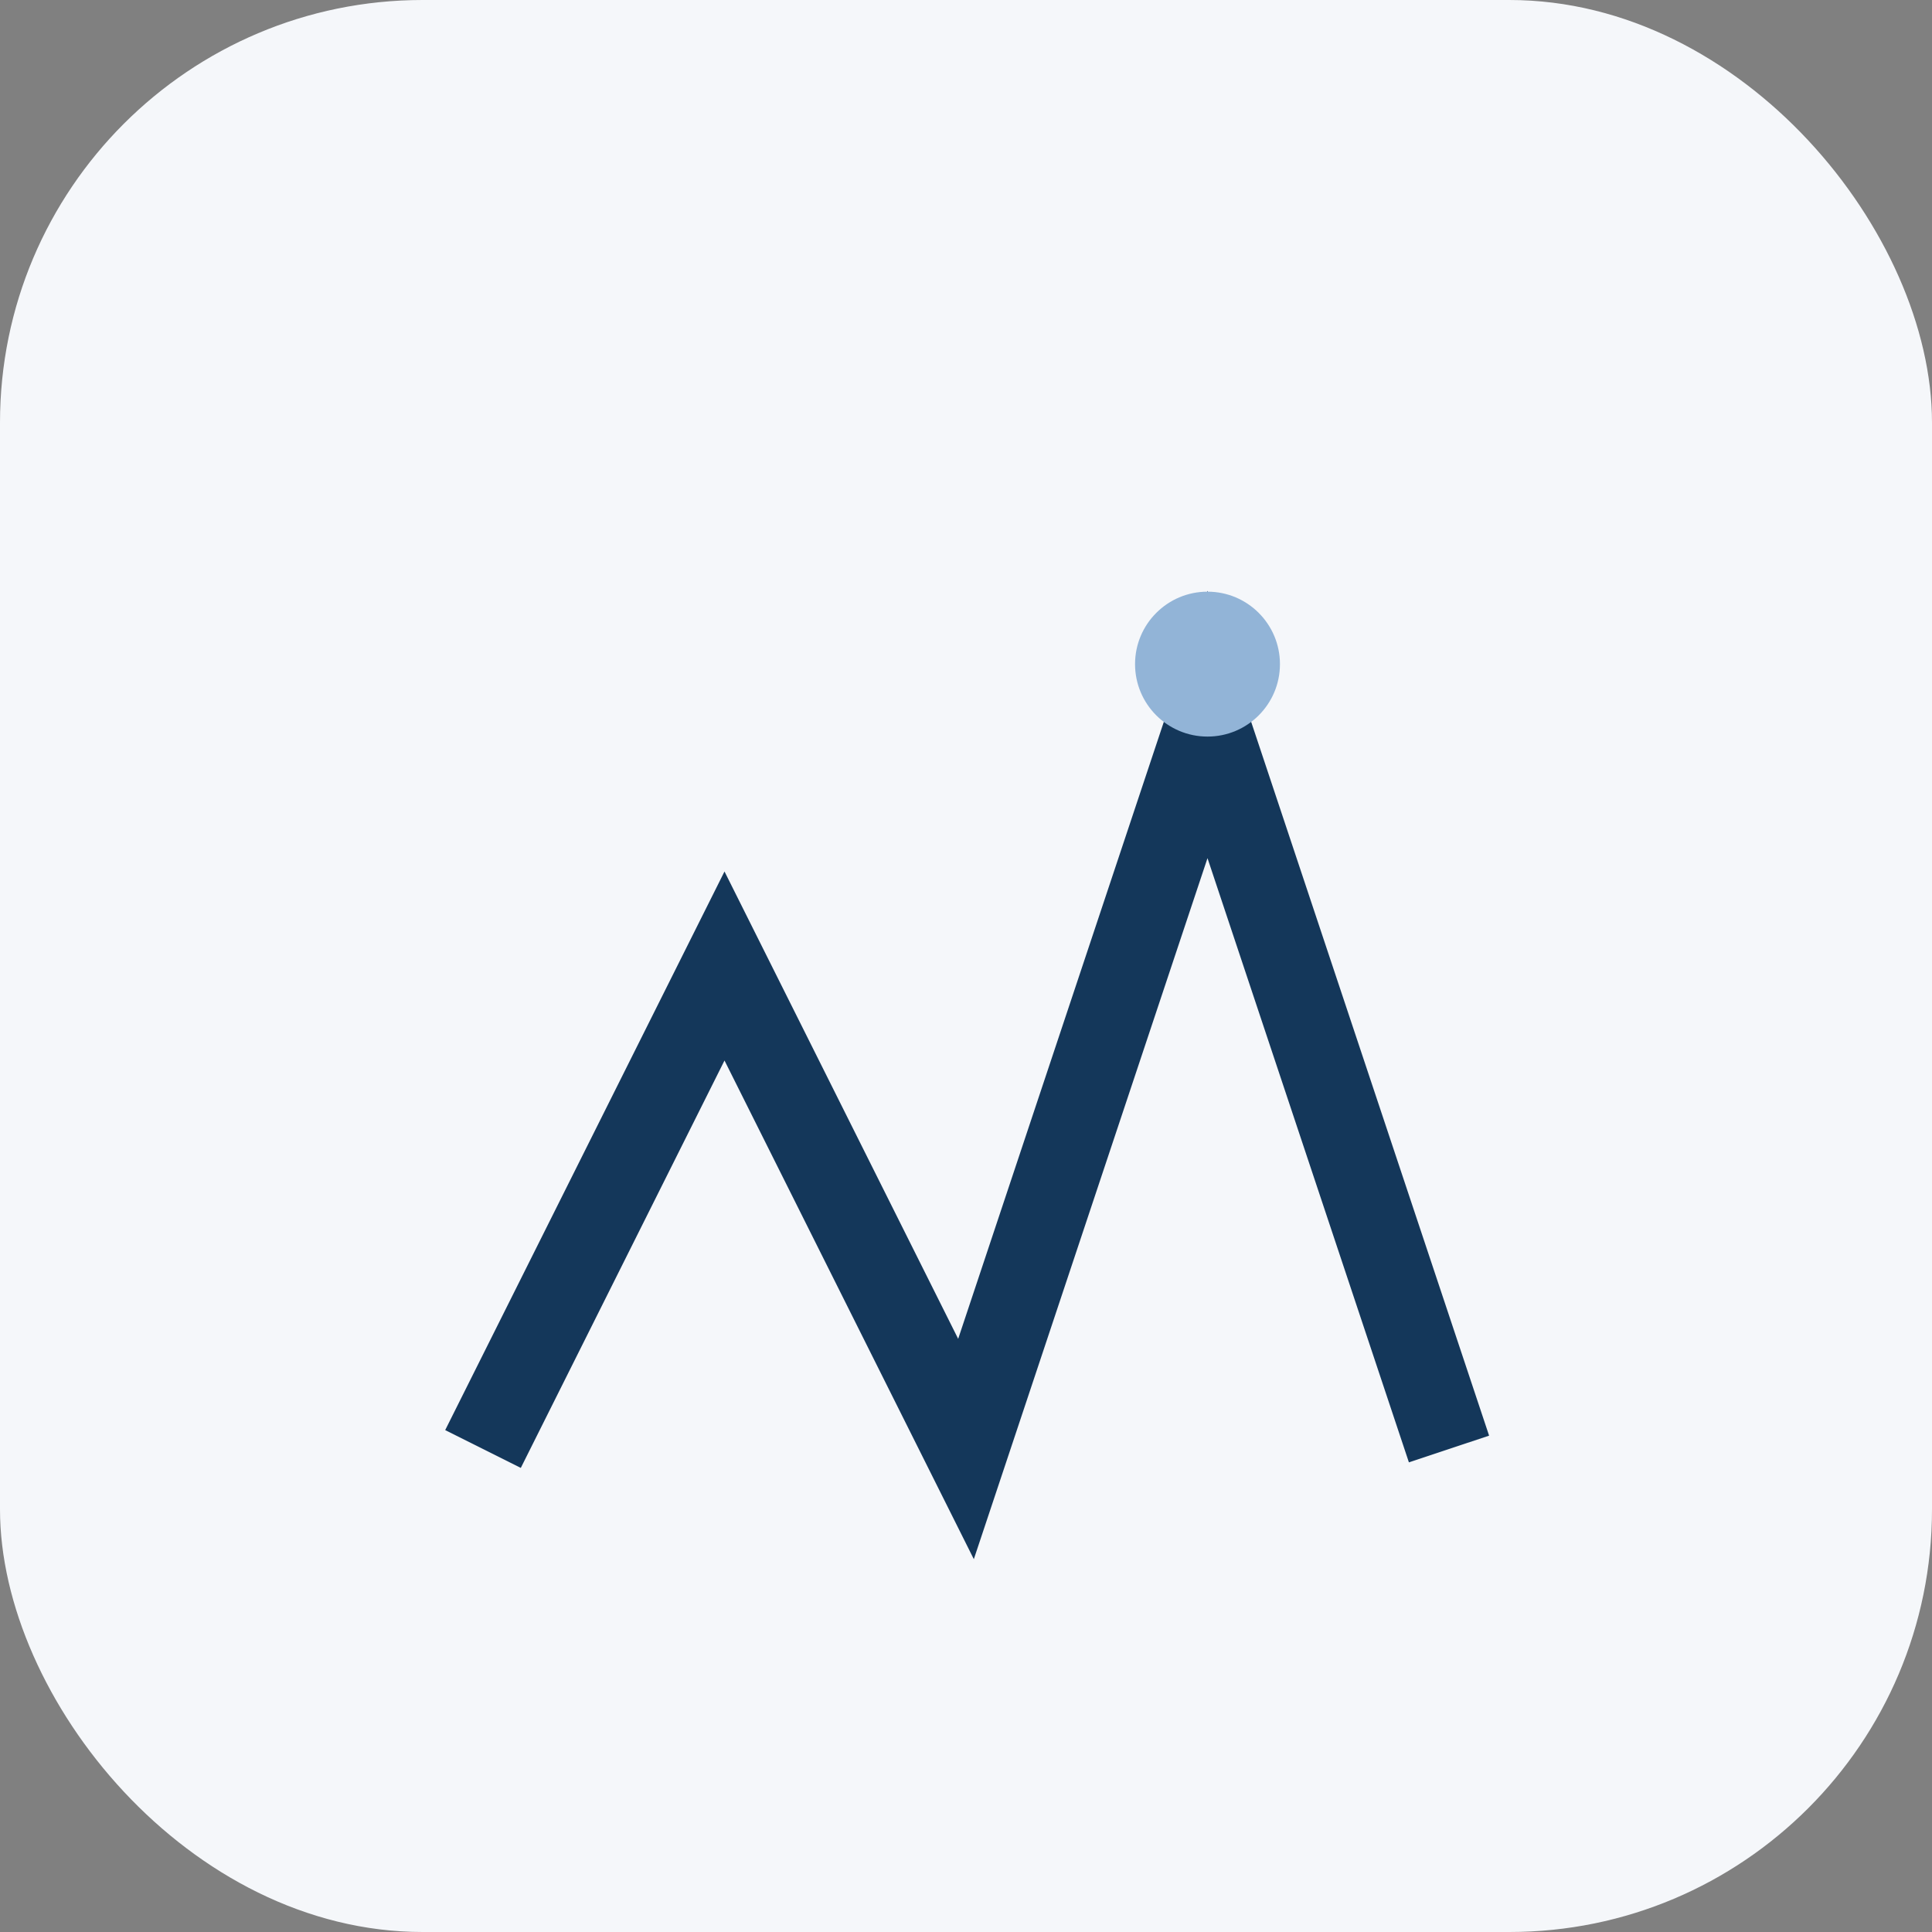
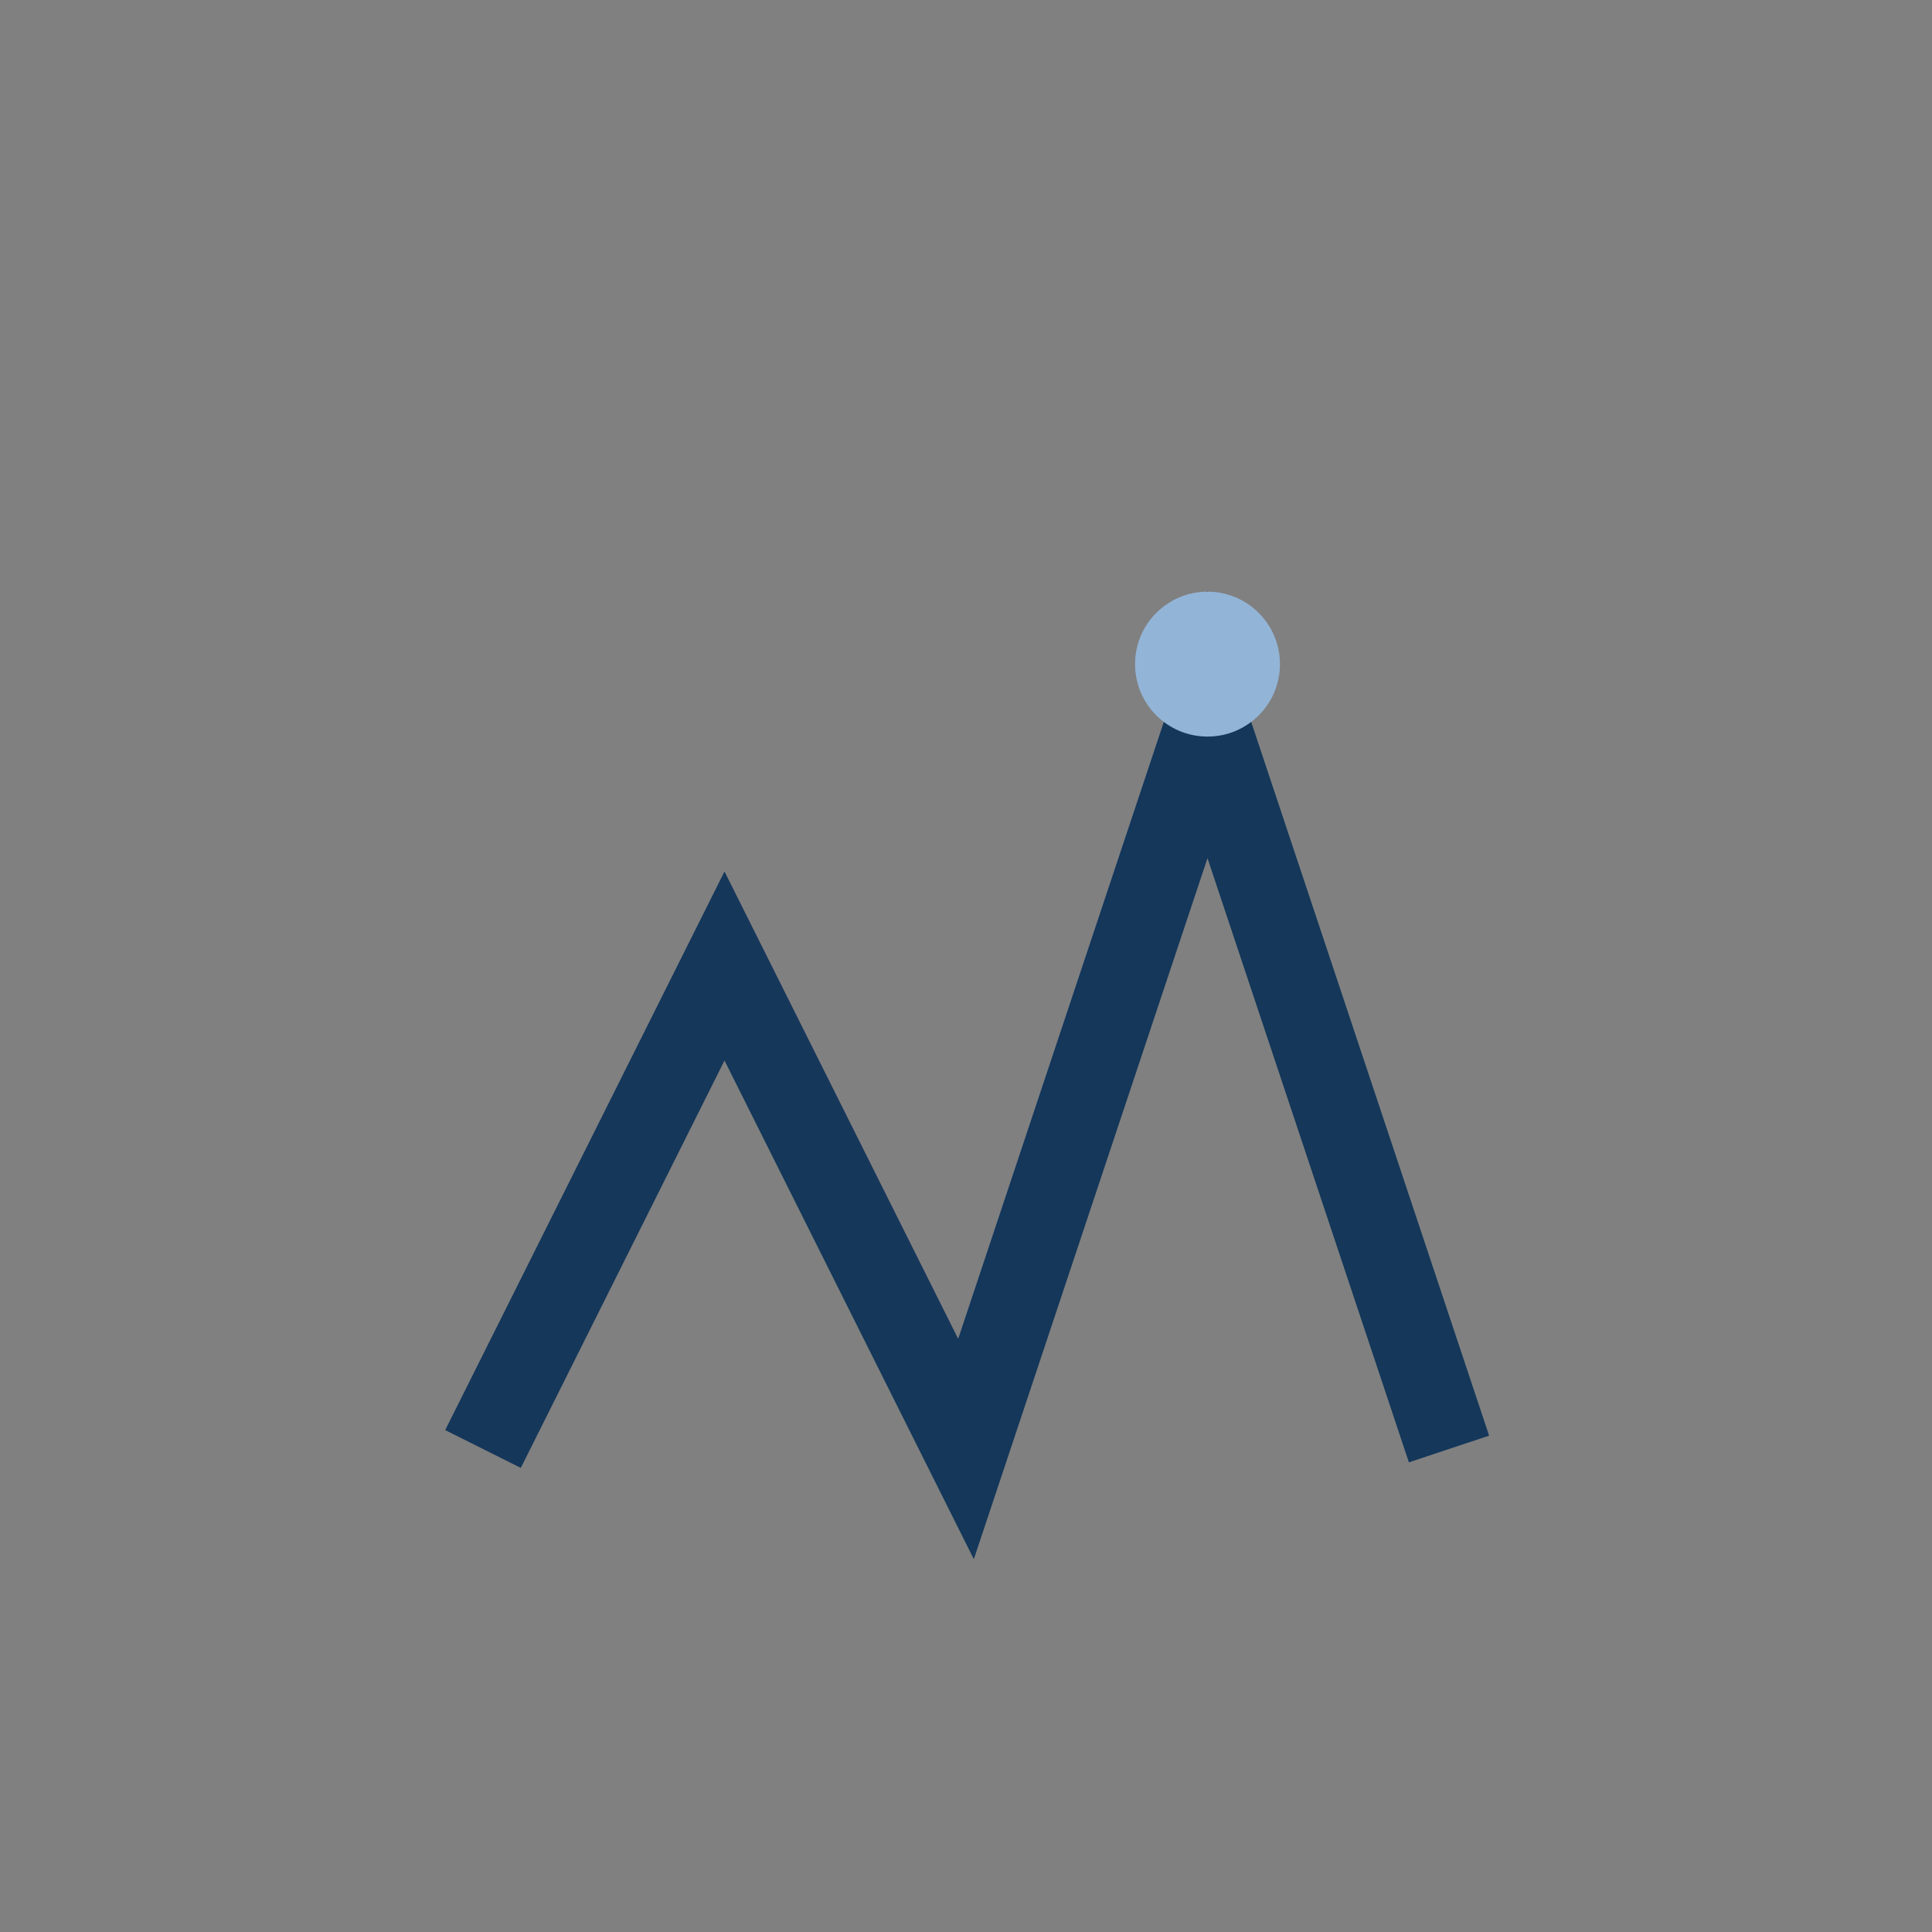
<svg xmlns="http://www.w3.org/2000/svg" width="32" height="32" viewBox="0 0 32 32">
  <rect x="0" y="0" width="32" height="32" fill="#808080" stroke="none" />
-   <rect width="32" height="32" rx="7" fill="#F5F7FA" />
  <path d="M8 24l4-8 4 8 4-12 4 12" stroke="#14375A" stroke-width="1.4" fill="none" />
  <circle cx="20" cy="11" r="1.2" fill="#92B4D7" />
</svg>